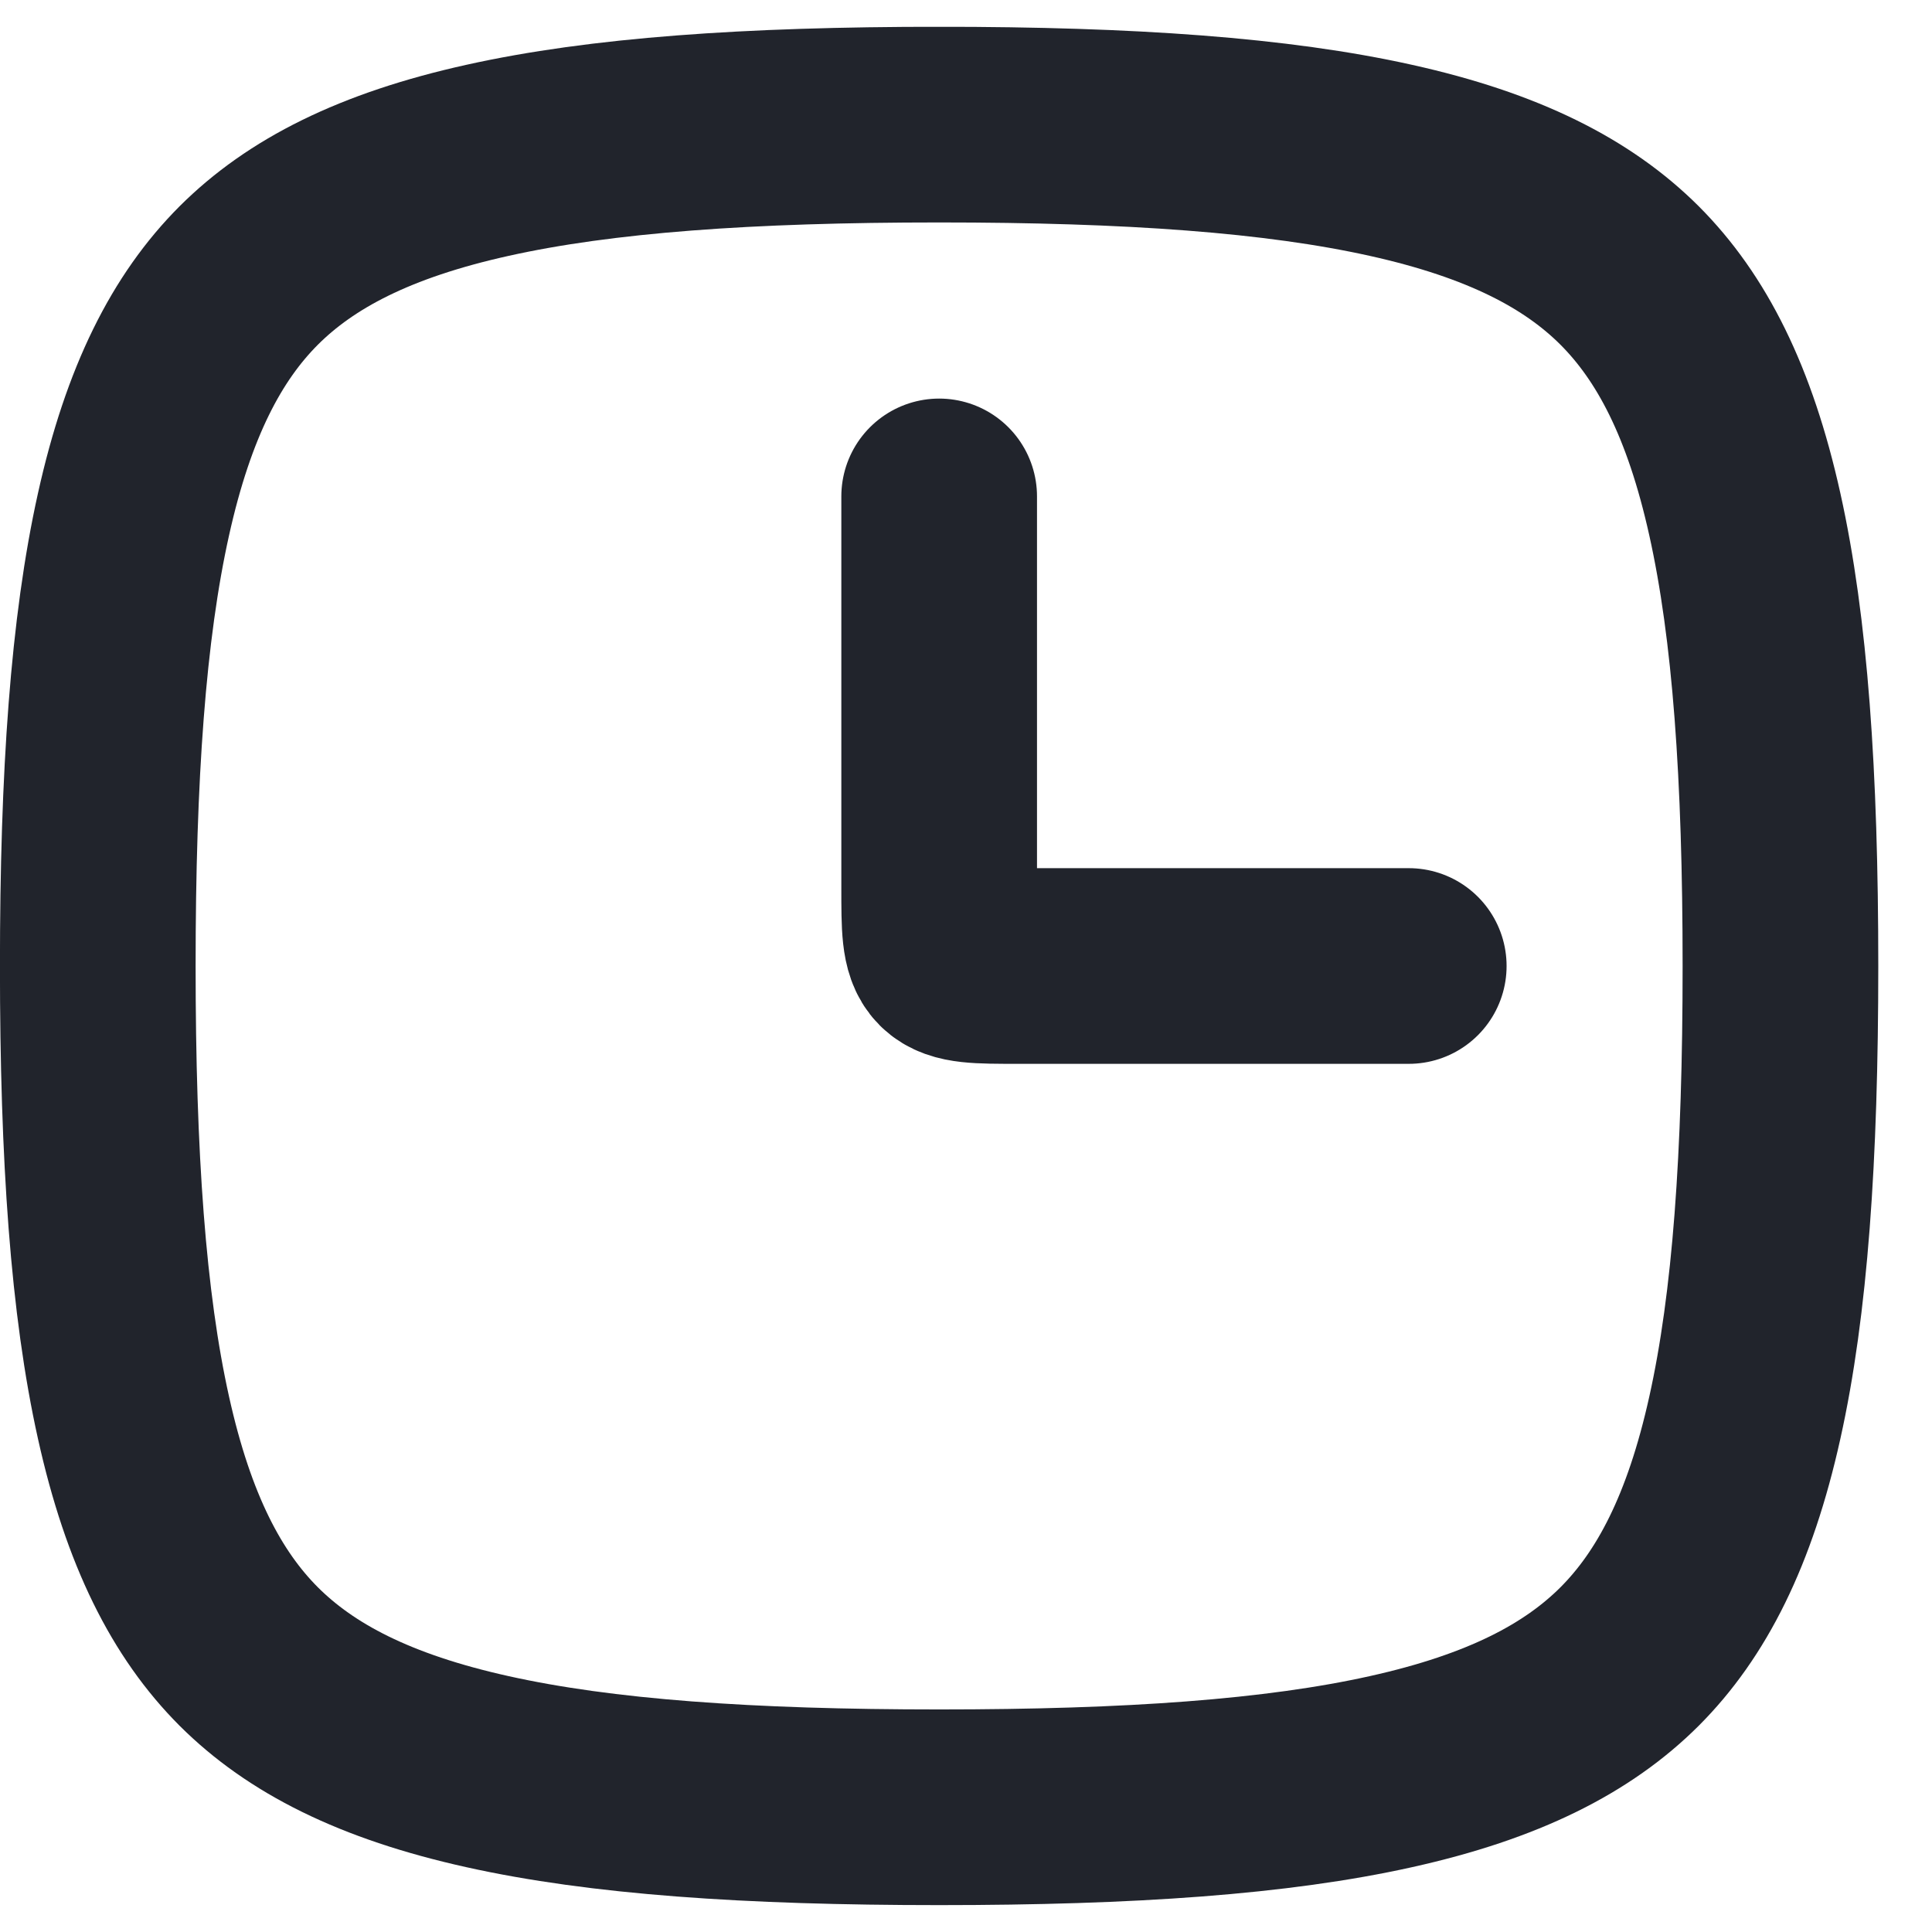
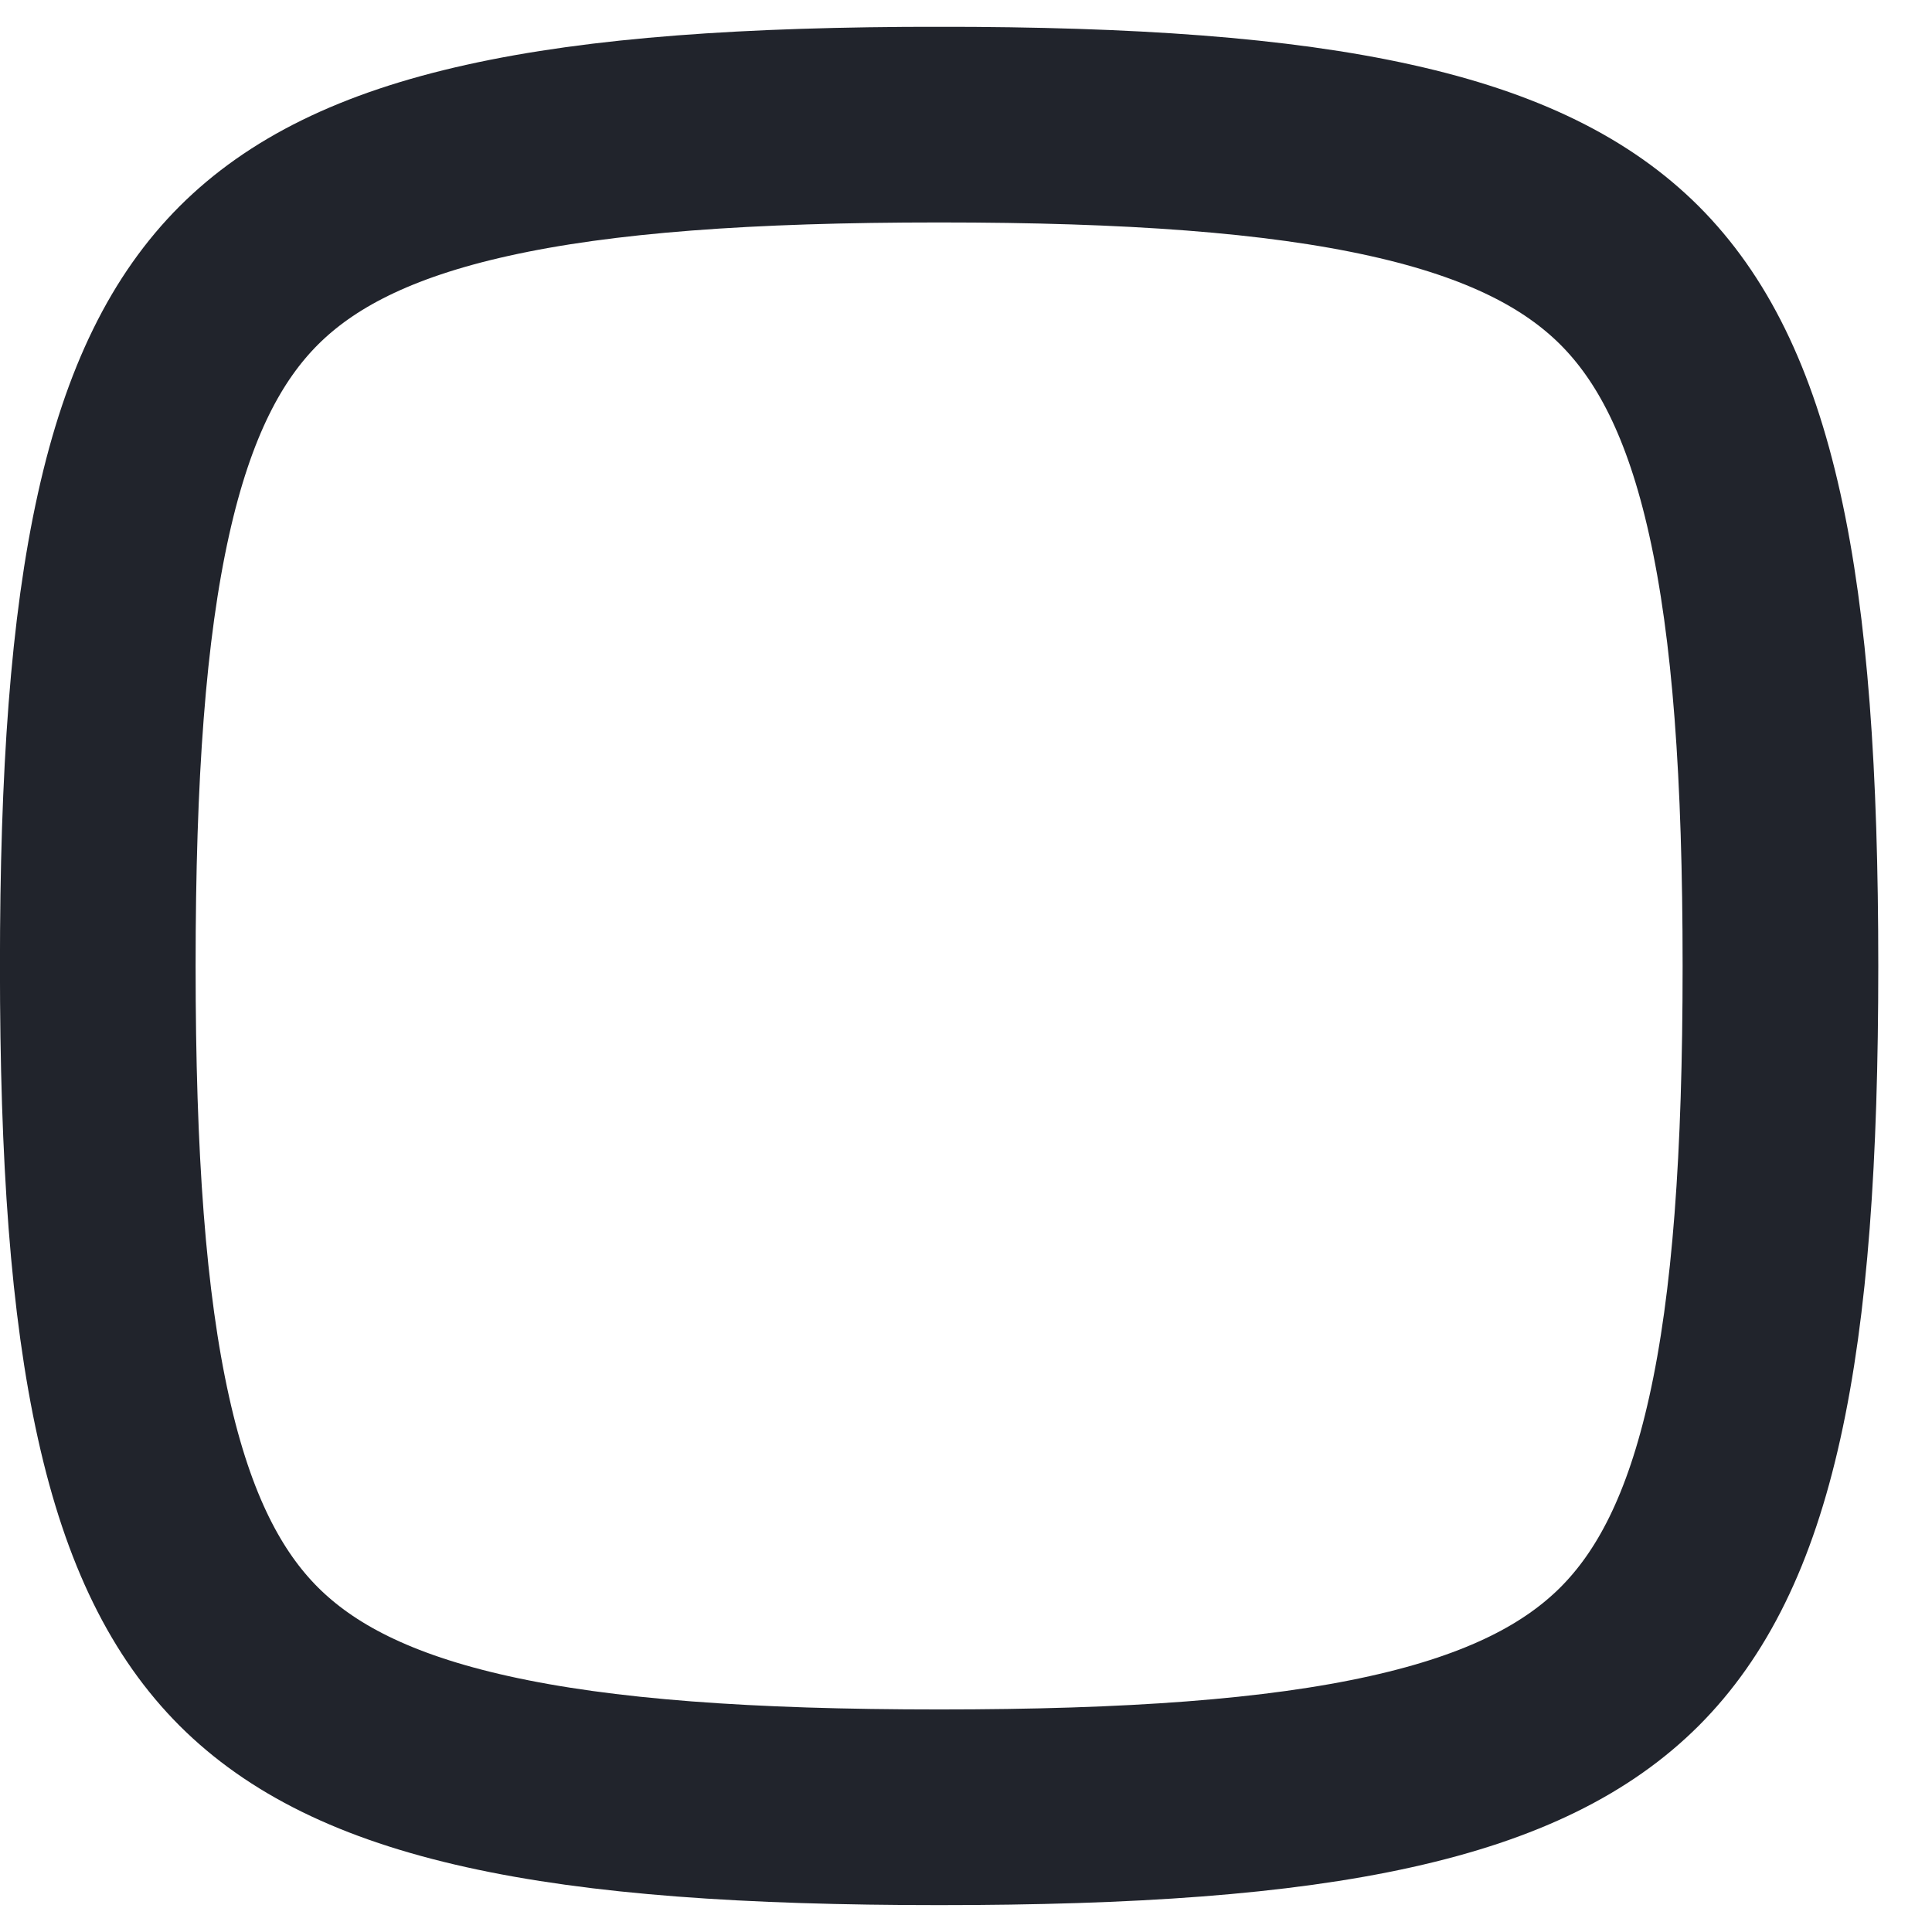
<svg xmlns="http://www.w3.org/2000/svg" width="18" height="18" viewBox="0 0 18 18" fill="none">
  <g clip-path="url(#clip0_946_14636)">
    <path d="M0.911 9C0.911 10.781 1.008 12.149 1.244 13.209C1.477 14.259 1.834 14.949 2.317 15.433C2.801 15.916 3.491 16.273 4.541 16.506C5.601 16.742 6.969 16.838 8.75 16.838C10.531 16.838 11.899 16.742 12.959 16.506C14.009 16.273 14.699 15.916 15.183 15.433C15.666 14.949 16.023 14.259 16.256 13.209C16.492 12.149 16.588 10.781 16.588 9C16.588 7.219 16.492 5.851 16.256 4.791C16.023 3.741 15.666 3.051 15.183 2.567C14.699 2.084 14.009 1.727 12.959 1.494C11.899 1.258 10.531 1.161 8.75 1.161C6.969 1.161 5.601 1.258 4.541 1.494C3.491 1.727 2.801 2.084 2.317 2.567C1.834 3.051 1.477 3.741 1.244 4.791C1.008 5.851 0.911 7.219 0.911 9Z" stroke="#21242C" stroke-width="1.823" stroke-linecap="round" stroke-linejoin="round" />
-     <path d="M8.75 4.625C8.75 4.625 8.75 7.542 8.75 8.271C8.75 9 8.75 9 9.479 9C10.208 9 13.125 9 13.125 9" stroke="#21242C" stroke-width="1.823" stroke-linecap="round" stroke-linejoin="round" />
  </g>
  <defs>
    <clipPath id="clip0_946_14636">
      <rect width="17.5" height="17.5" fill="white" transform="translate(0 0.25)" />
    </clipPath>
  </defs>
</svg>